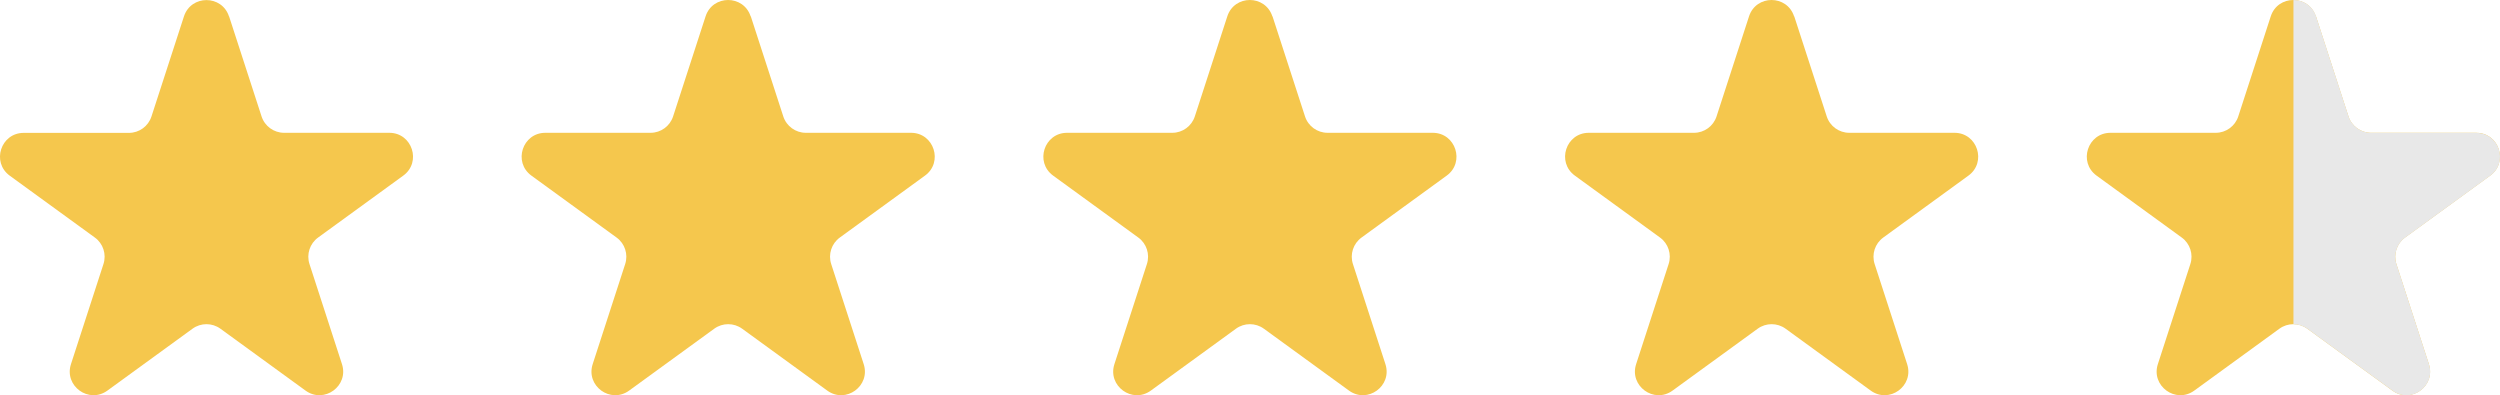
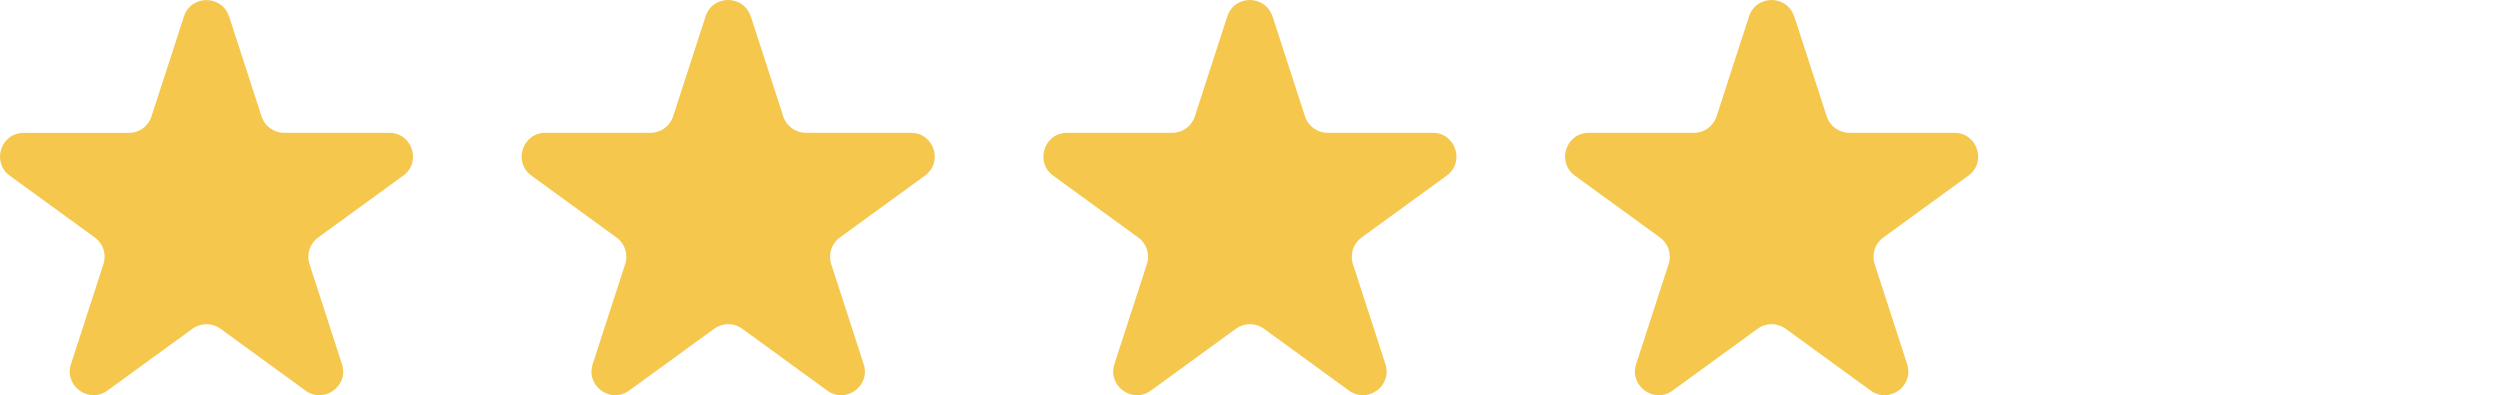
<svg xmlns="http://www.w3.org/2000/svg" viewBox="0 0 316.26 50">
  <g fill="#f5c74d">
    <path d="m28.98 2.07 4.11 12.66c.4 1.23 1.55 2.07 2.85 2.07h13.31c2.9 0 4.11 3.72 1.76 5.42l-10.77 7.83c-1.05.76-1.49 2.12-1.09 3.35l4.11 12.66c.9 2.76-2.26 5.06-4.61 3.35l-10.77-7.83c-1.05-.76-2.47-.76-3.52 0l-10.77 7.83c-2.35 1.71-5.51-.59-4.61-3.35l4.11-12.66c.4-1.23-.04-2.59-1.09-3.35l-10.76-7.82c-2.35-1.71-1.14-5.42 1.76-5.42h13.31c1.3 0 2.45-.84 2.85-2.07l4.11-12.66c.9-2.76 4.8-2.76 5.7 0z" />
    <path d="m94.98 2.07 4.11 12.66c.4 1.23 1.55 2.07 2.85 2.07h13.31c2.9 0 4.11 3.72 1.76 5.42l-10.77 7.83c-1.05.76-1.49 2.12-1.09 3.35l4.11 12.66c.9 2.76-2.26 5.06-4.61 3.35l-10.77-7.83c-1.05-.76-2.47-.76-3.52 0l-10.77 7.83c-2.35 1.71-5.51-.59-4.61-3.35l4.11-12.66c.4-1.23-.04-2.59-1.09-3.35l-10.77-7.83c-2.35-1.71-1.14-5.42 1.76-5.42h13.31c1.3 0 2.45-.84 2.85-2.07l4.11-12.66c.9-2.76 4.8-2.76 5.7 0z" />
    <path d="m160.98 2.07 4.11 12.66c.4 1.23 1.55 2.07 2.85 2.07h13.31c2.9 0 4.11 3.72 1.76 5.42l-10.77 7.83c-1.05.76-1.49 2.12-1.09 3.35l4.11 12.66c.9 2.76-2.26 5.06-4.61 3.35l-10.77-7.83c-1.05-.76-2.47-.76-3.52 0l-10.77 7.83c-2.35 1.71-5.51-.59-4.61-3.35l4.11-12.66c.4-1.23-.04-2.59-1.09-3.35l-10.77-7.83c-2.35-1.71-1.14-5.42 1.76-5.42h13.31c1.3 0 2.45-.84 2.85-2.07l4.11-12.66c.9-2.76 4.8-2.76 5.7 0z" />
    <path d="m226.98 2.07 4.11 12.66c.4 1.23 1.55 2.07 2.85 2.07h13.31c2.9 0 4.11 3.72 1.76 5.42l-10.77 7.83c-1.05.76-1.49 2.12-1.09 3.35l4.11 12.66c.9 2.76-2.26 5.06-4.61 3.35l-10.77-7.83c-1.05-.76-2.47-.76-3.52 0l-10.77 7.83c-2.35 1.71-5.51-.59-4.61-3.35l4.11-12.66c.4-1.23-.04-2.59-1.09-3.35l-10.77-7.83c-2.35-1.71-1.14-5.42 1.76-5.42h13.31c1.3 0 2.45-.84 2.85-2.07l4.11-12.66c.9-2.76 4.8-2.76 5.7 0z" />
-     <path d="m292.98 2.07 4.11 12.66c.4 1.23 1.55 2.07 2.85 2.07h13.31c2.9 0 4.11 3.72 1.76 5.42l-10.77 7.83c-1.05.76-1.49 2.12-1.09 3.35l4.11 12.66c.9 2.76-2.26 5.06-4.61 3.35l-10.77-7.83c-1.05-.76-2.47-.76-3.52 0l-10.77 7.83c-2.35 1.71-5.51-.59-4.61-3.35l4.11-12.66c.4-1.23-.04-2.59-1.09-3.35l-10.77-7.83c-2.35-1.71-1.14-5.42 1.76-5.42h13.31c1.3 0 2.45-.84 2.85-2.07l4.11-12.66c.9-2.76 4.8-2.76 5.7 0z" />
  </g>
-   <path d="m313.26 16.8h-13.31c-1.3 0-2.45-.84-2.85-2.07l-4.11-12.66c-.46-1.38-1.66-2.07-2.86-2.07v41.02c.62 0 1.24.19 1.76.57l10.77 7.83c2.35 1.71 5.51-.59 4.61-3.35l-4.11-12.66c-.4-1.23.04-2.59 1.09-3.35l10.77-7.83c2.35-1.71 1.14-5.42-1.76-5.42z" fill="#e8e8e8" />
</svg>